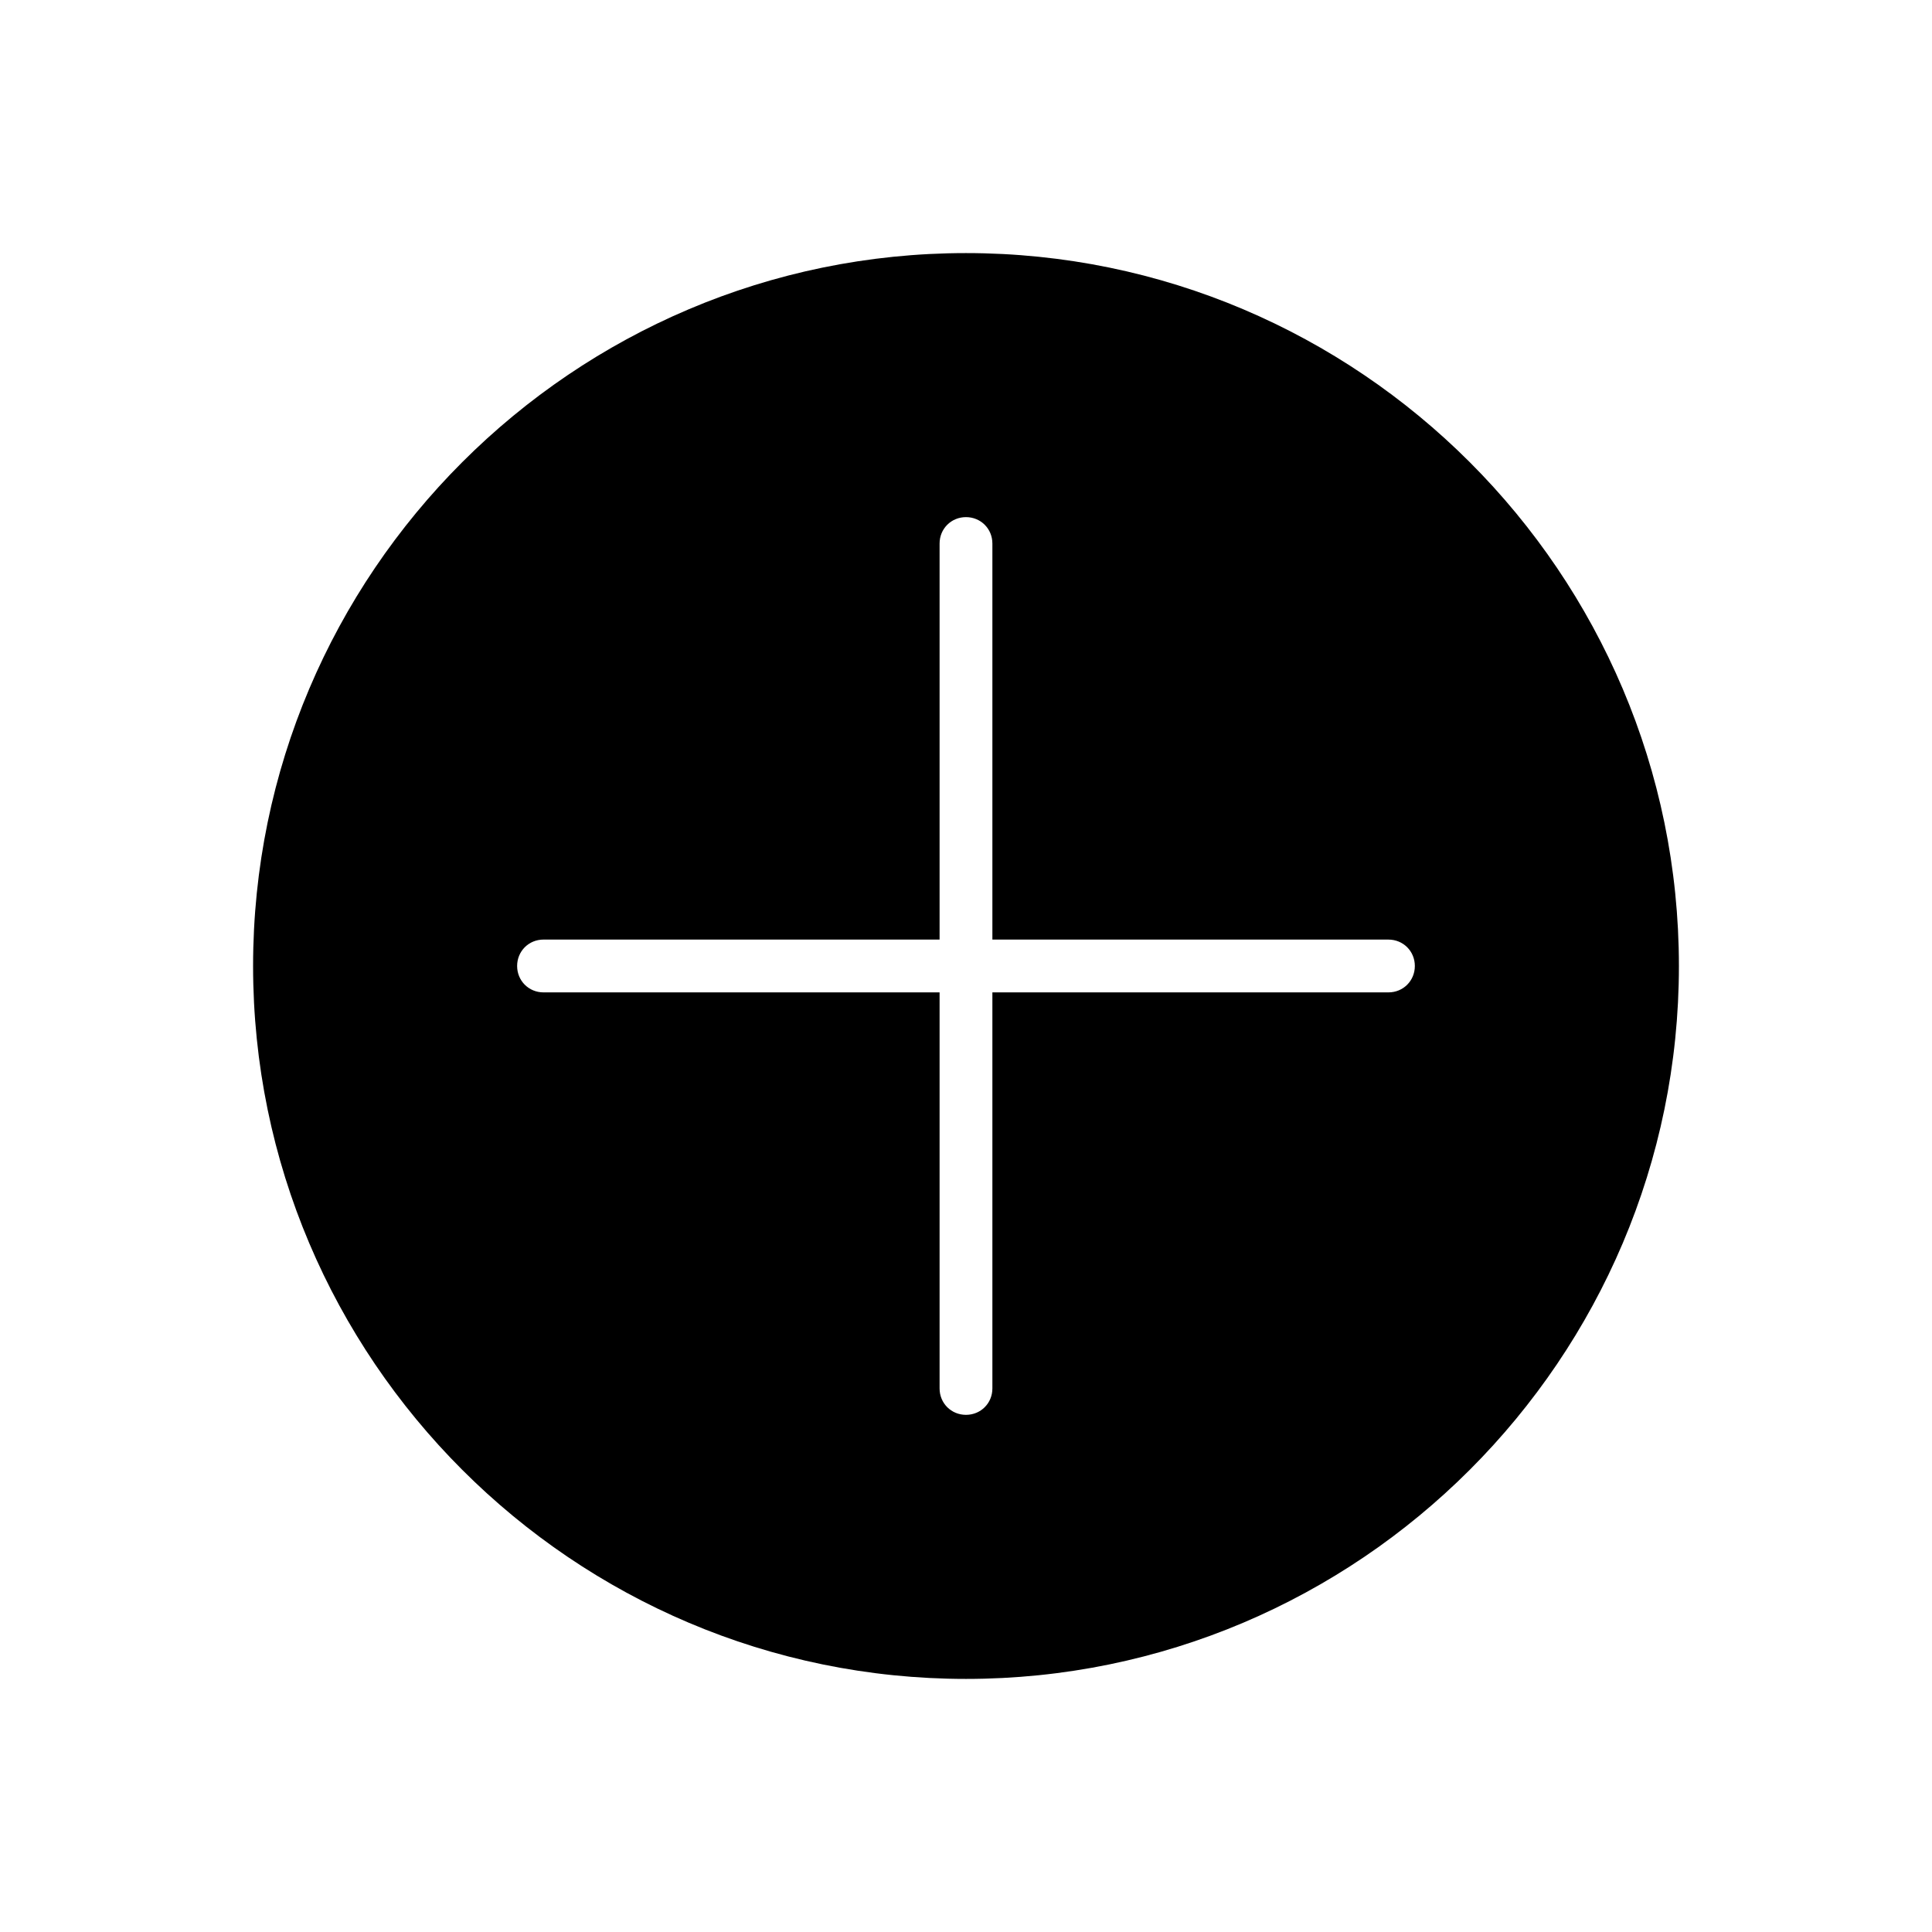
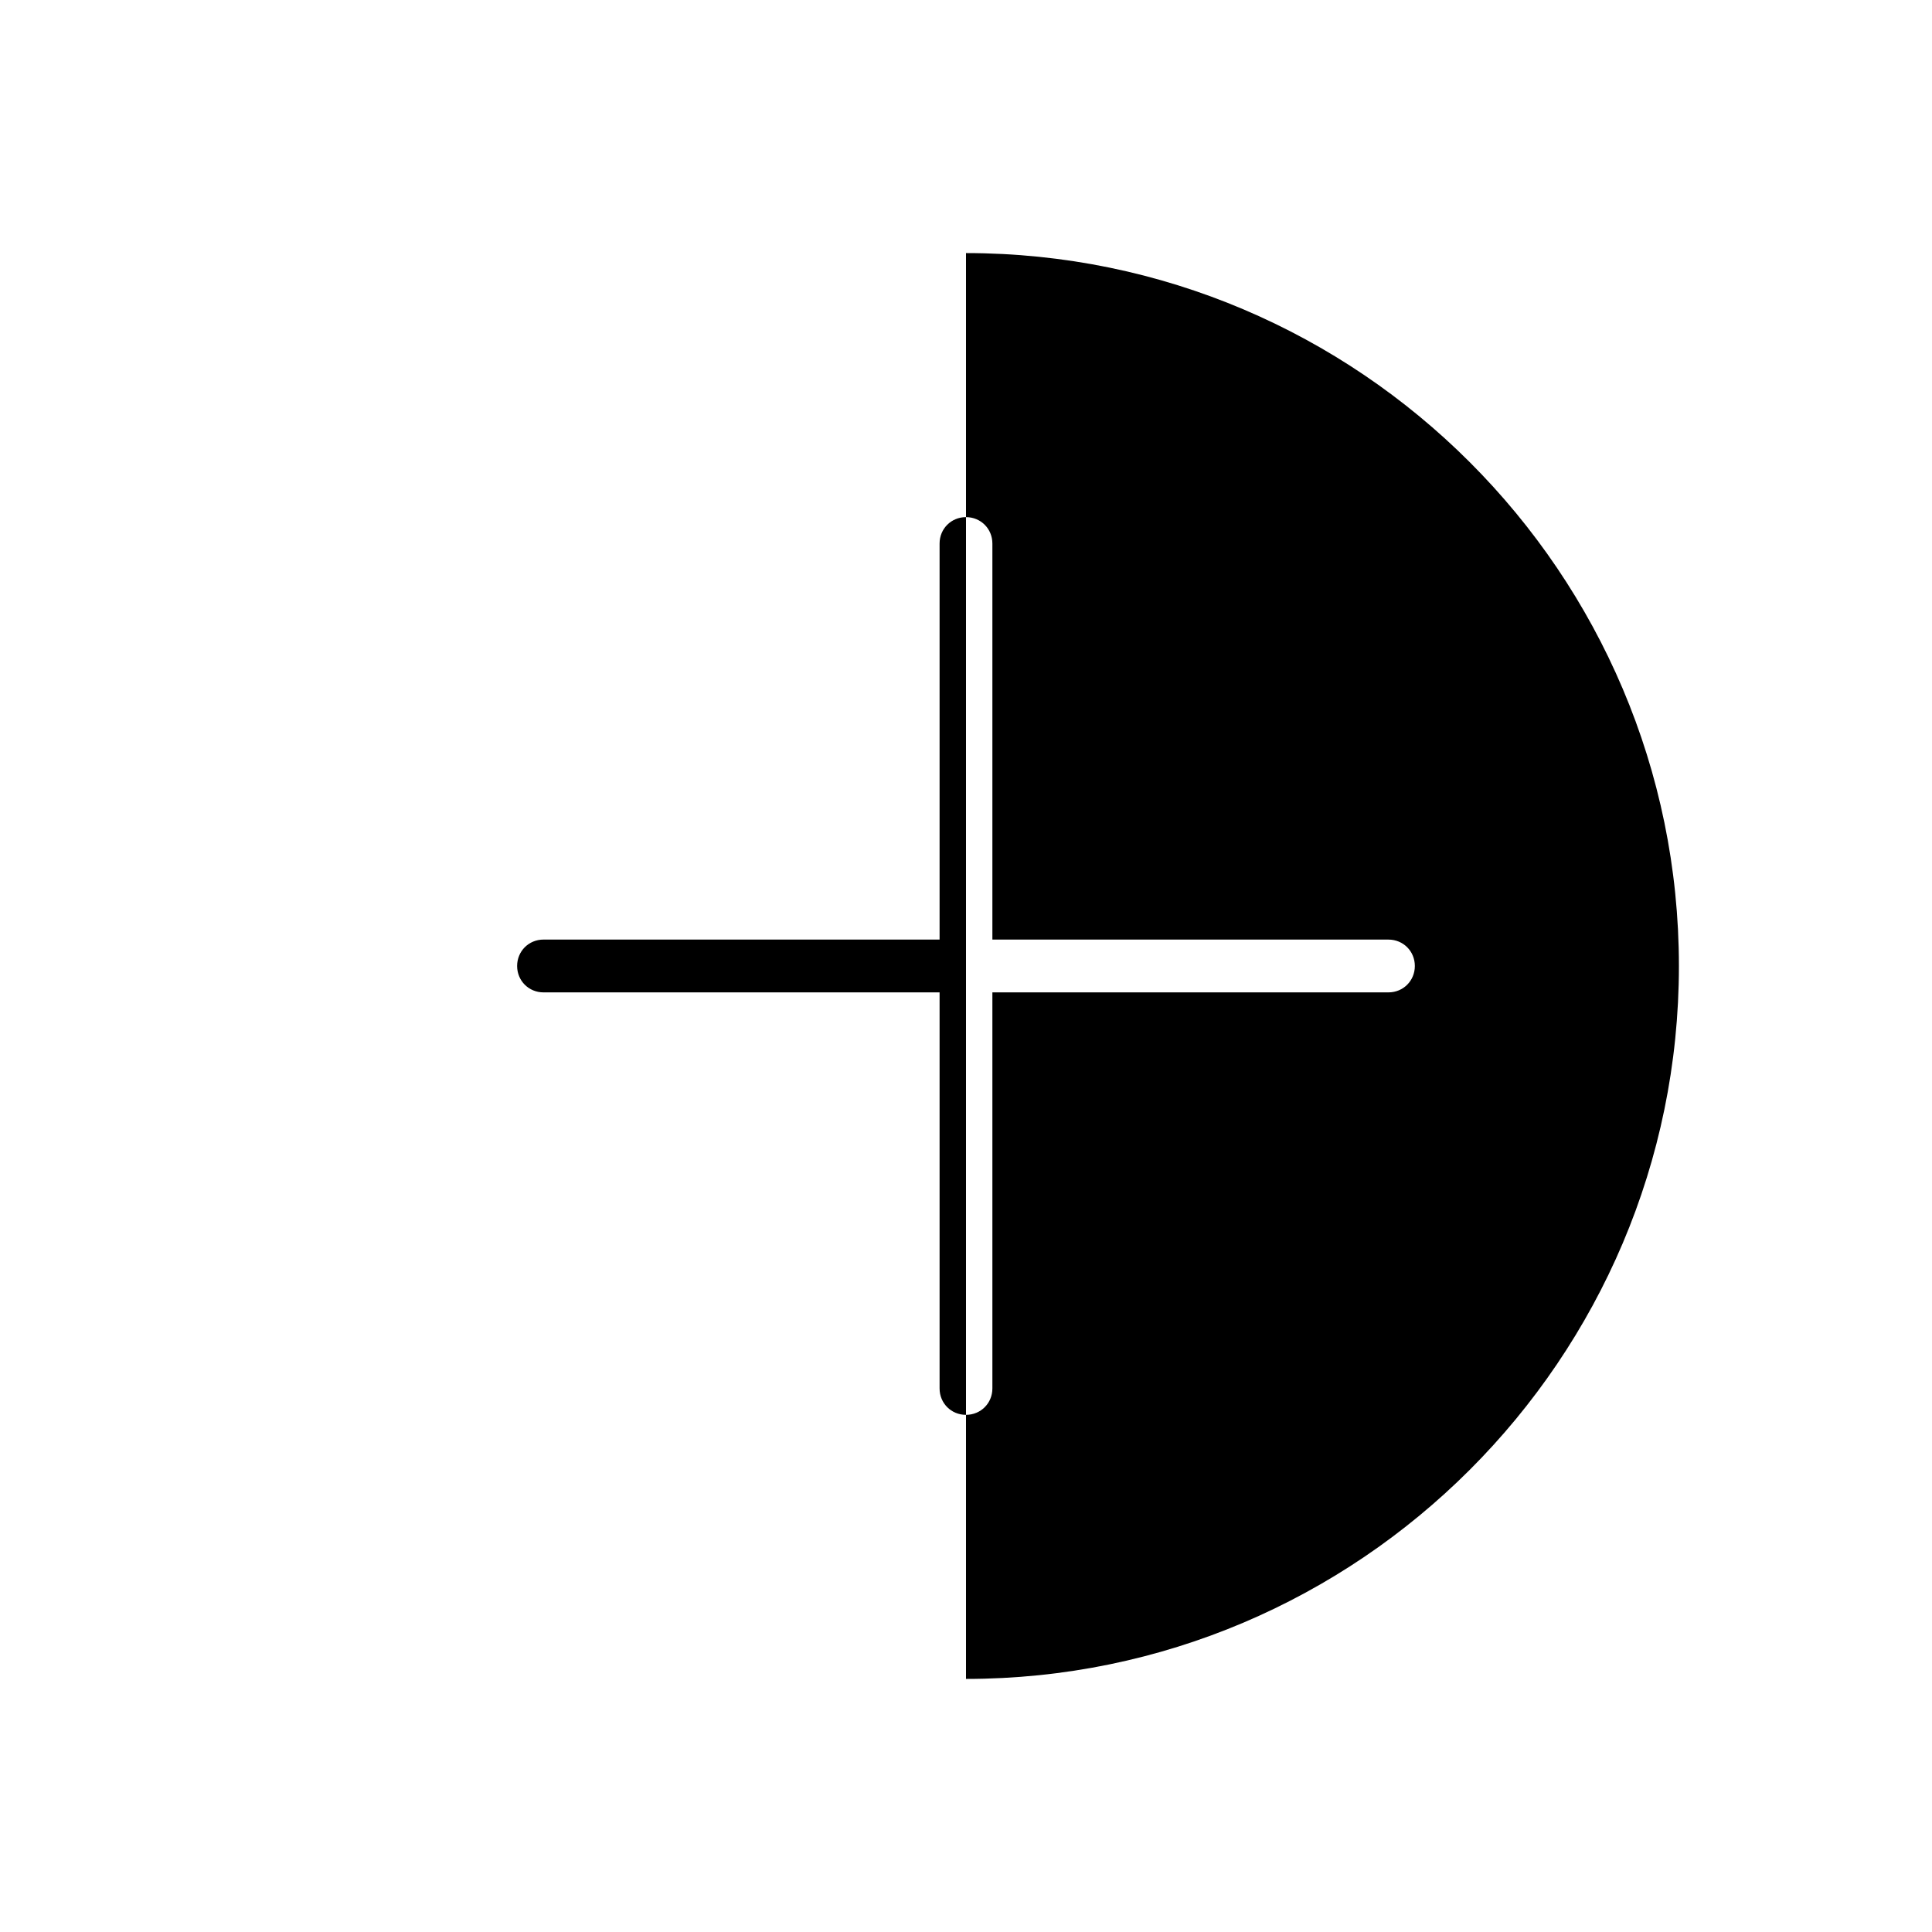
<svg xmlns="http://www.w3.org/2000/svg" fill="#000000" width="800px" height="800px" version="1.1" viewBox="144 144 512 512">
-   <path d="m400 588.93c104.12 0 188.93-84.809 188.93-188.93-0.004-104.12-84.809-188.93-188.93-188.93s-188.93 84.809-188.93 188.93 84.809 188.93 188.93 188.93zm-111.96-195.93h104.96v-104.96c0-3.918 3.078-6.996 6.996-6.996 3.918 0 6.996 3.078 6.996 6.996v104.96h104.96c3.918 0 6.996 3.078 6.996 6.996 0 3.918-3.078 6.996-6.996 6.996h-104.96v104.96c0 3.918-3.078 6.996-6.996 6.996s-6.996-3.078-6.996-6.996v-104.96h-104.96c-3.918 0-6.996-3.078-6.996-6.996 0-3.922 3.078-7 6.996-7z" />
+   <path d="m400 588.93c104.12 0 188.93-84.809 188.93-188.93-0.004-104.12-84.809-188.93-188.93-188.93zm-111.96-195.93h104.96v-104.96c0-3.918 3.078-6.996 6.996-6.996 3.918 0 6.996 3.078 6.996 6.996v104.96h104.96c3.918 0 6.996 3.078 6.996 6.996 0 3.918-3.078 6.996-6.996 6.996h-104.96v104.96c0 3.918-3.078 6.996-6.996 6.996s-6.996-3.078-6.996-6.996v-104.96h-104.96c-3.918 0-6.996-3.078-6.996-6.996 0-3.922 3.078-7 6.996-7z" />
</svg>